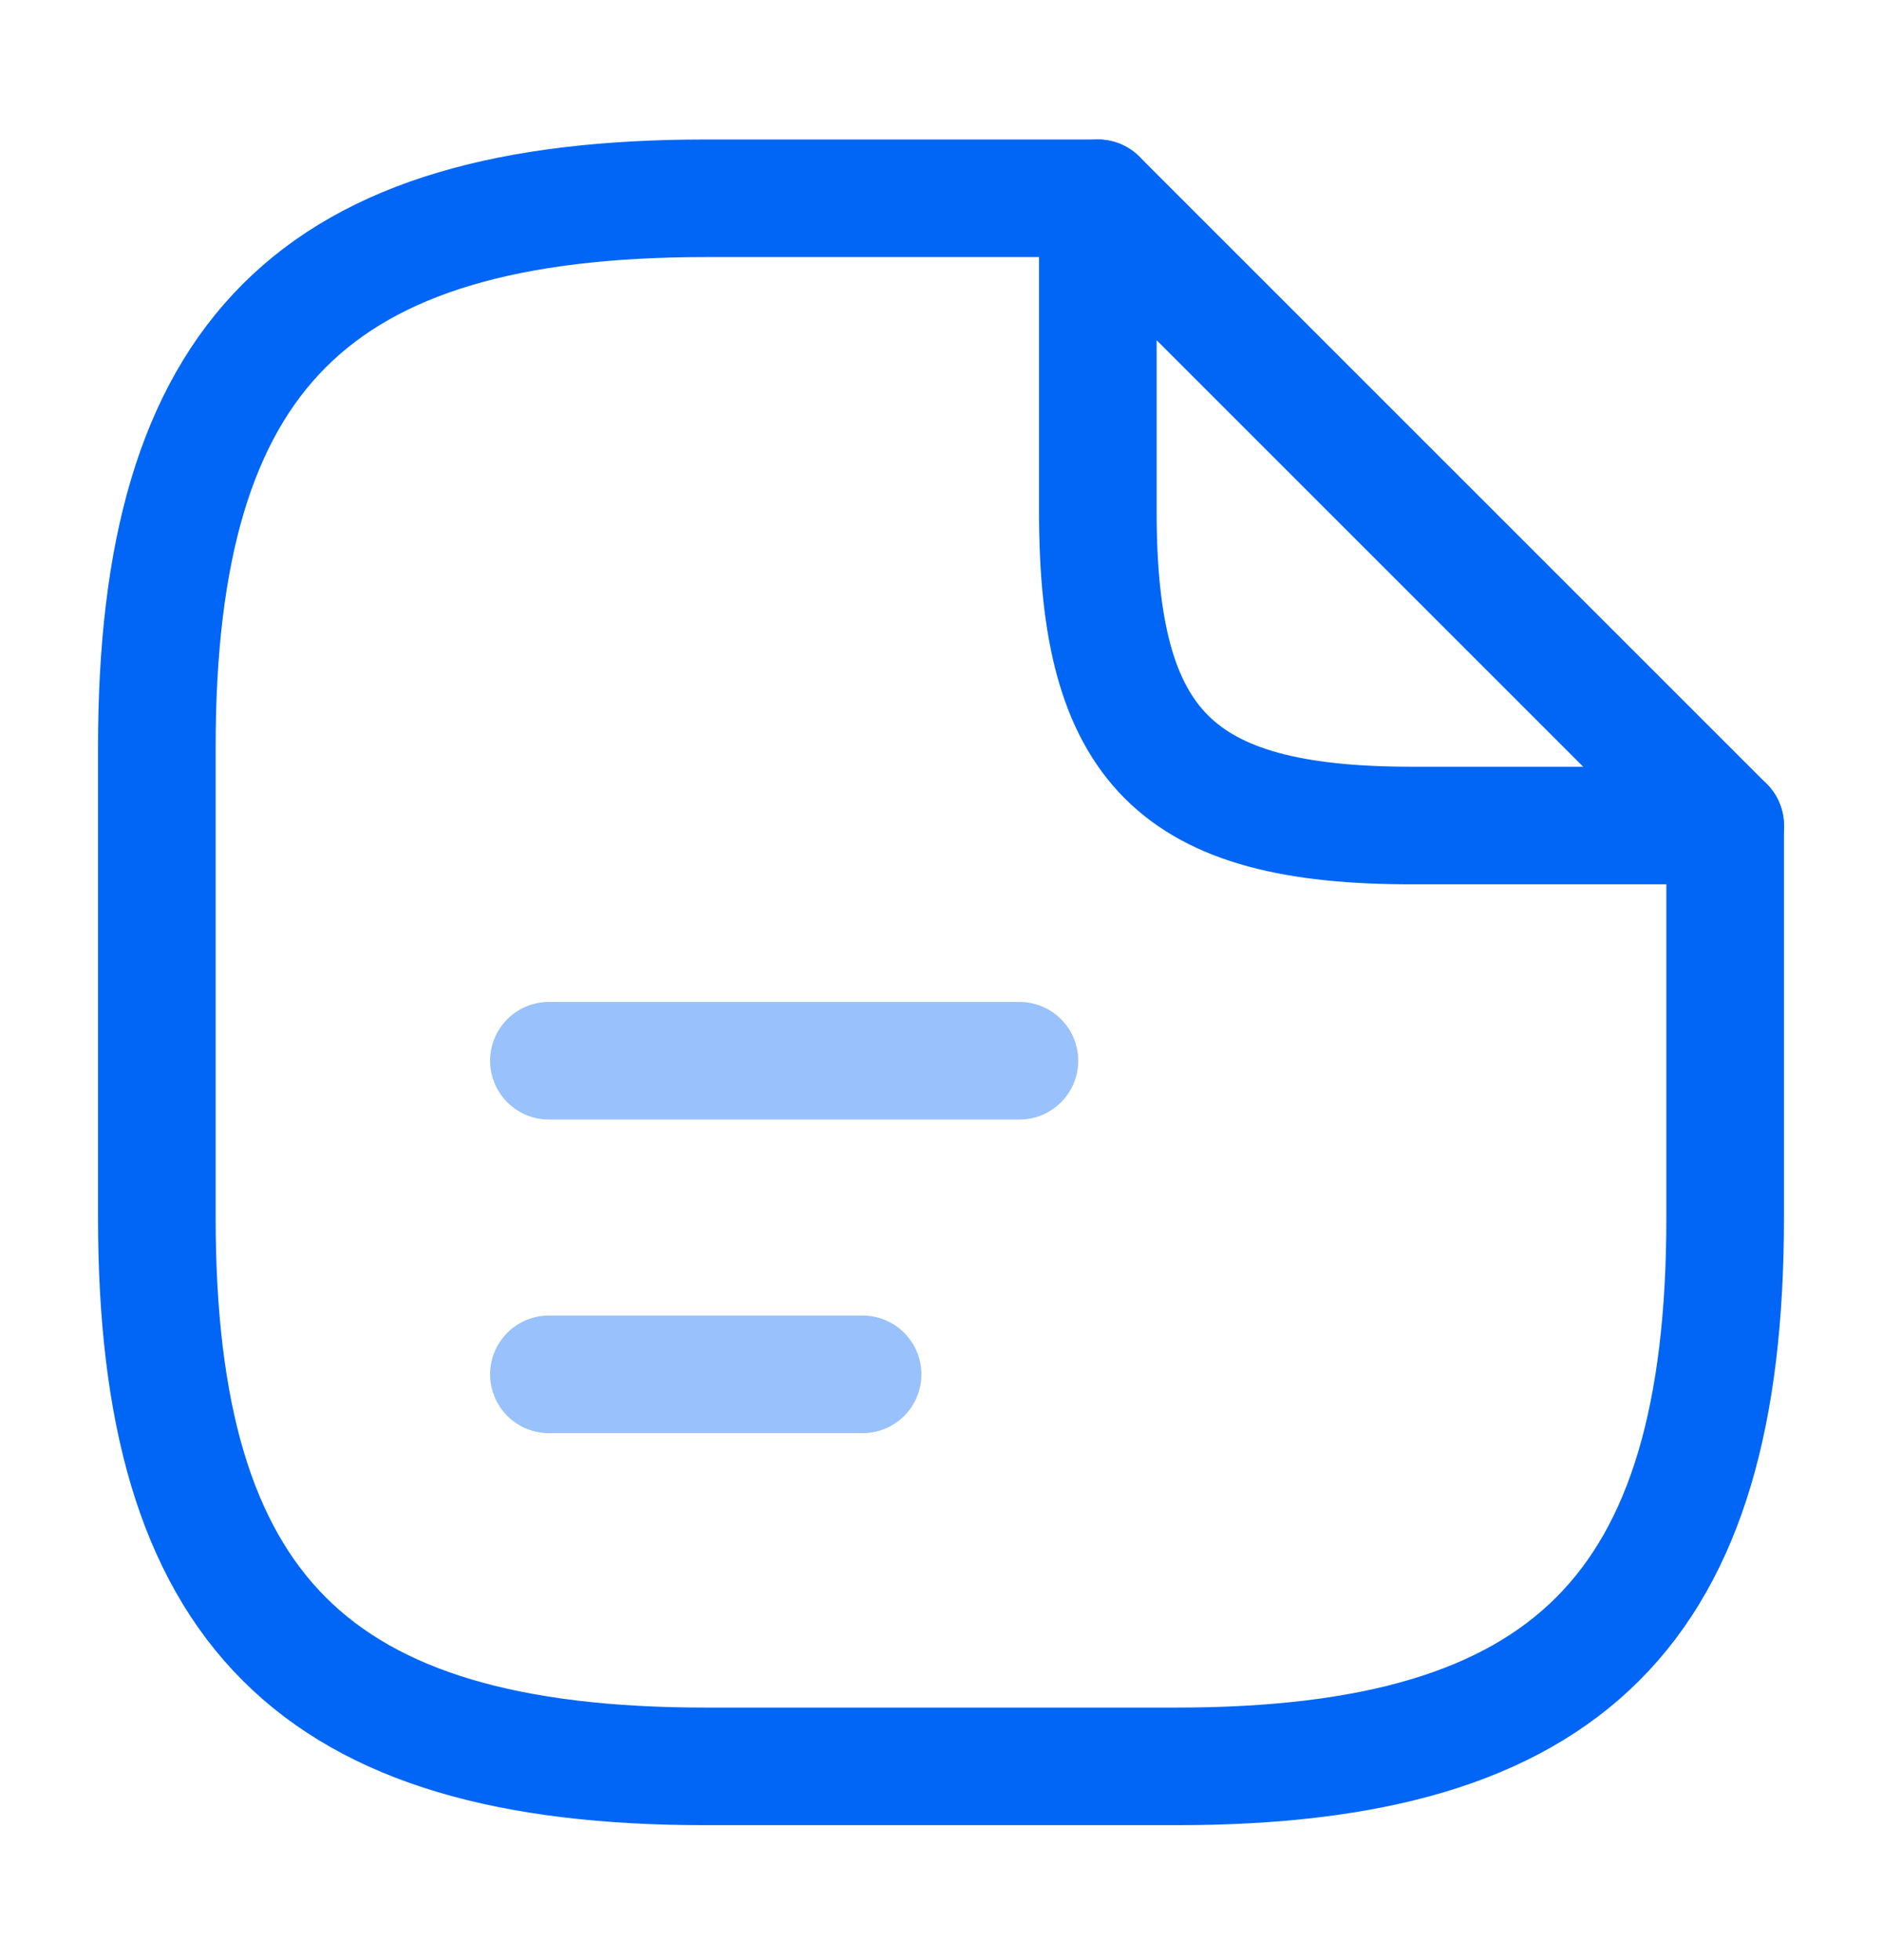
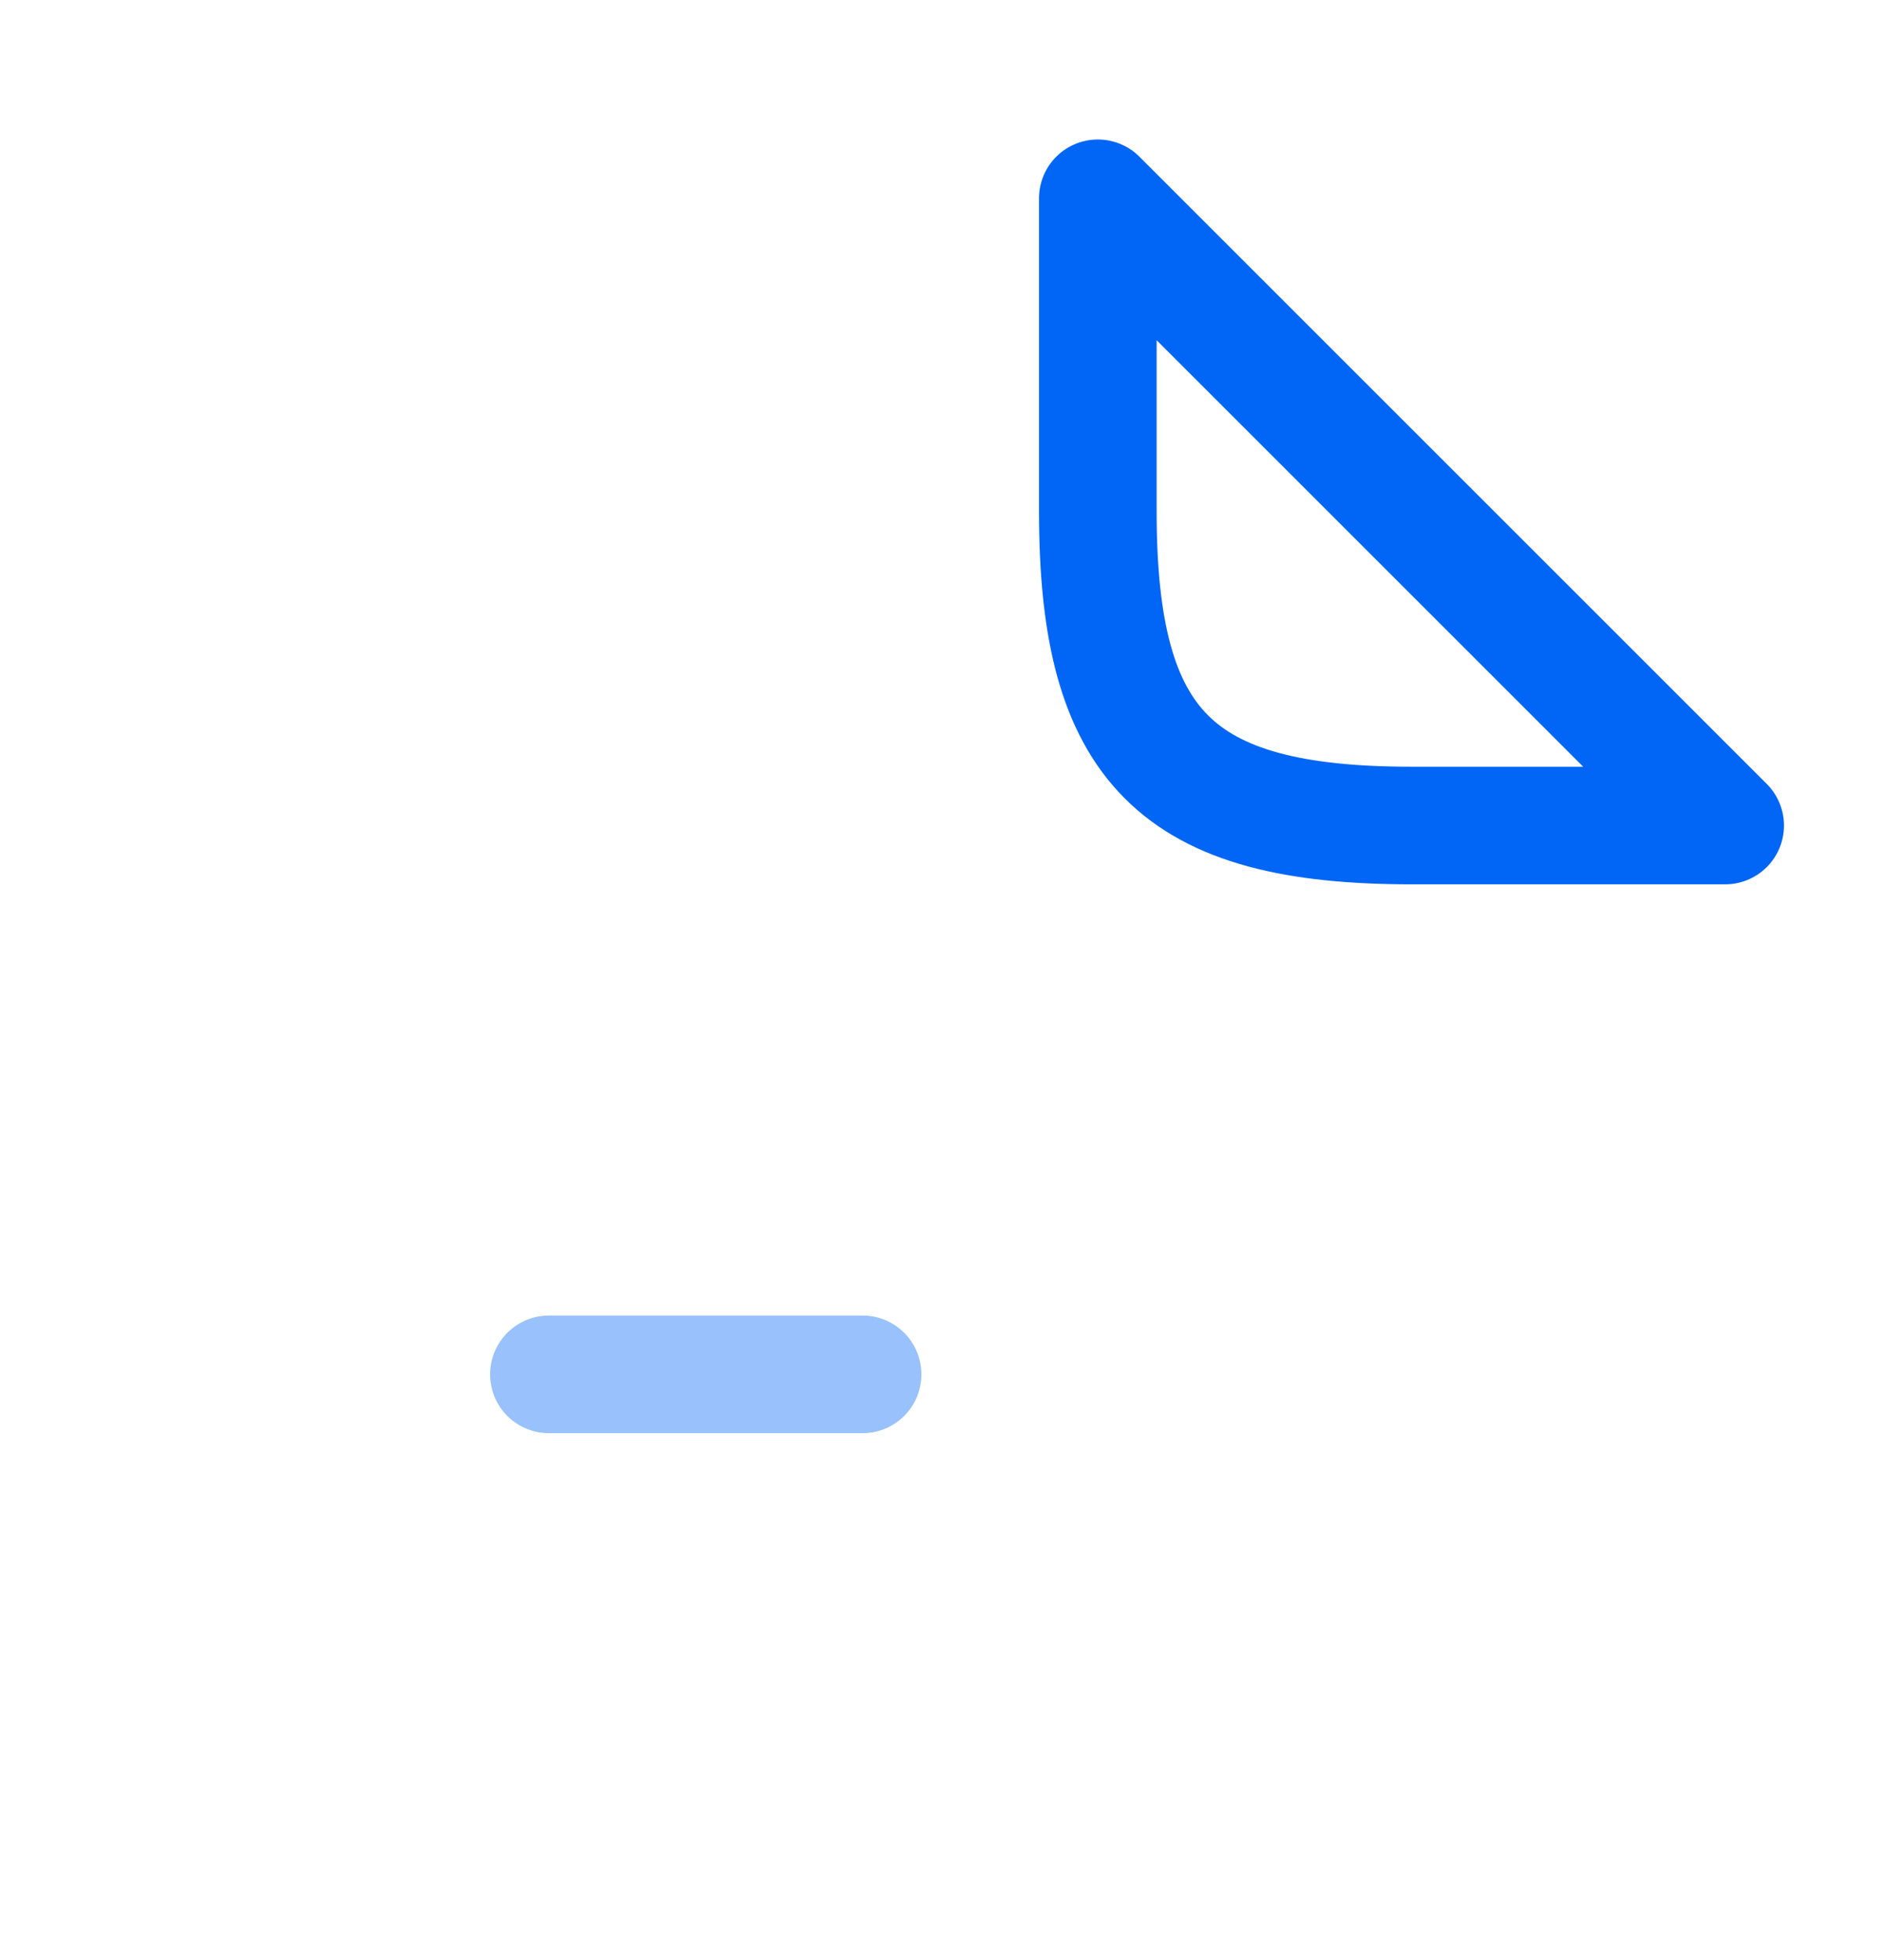
<svg xmlns="http://www.w3.org/2000/svg" width="24" height="25" viewBox="0 0 24 25" fill="none">
-   <path d="M22 10.529V15.529C22 20.529 20 22.529 15 22.529H9C4 22.529 2 20.529 2 15.529V9.529C2 4.529 4 2.529 9 2.529H14" stroke="#0166F5" stroke-width="1.5" stroke-linecap="round" stroke-linejoin="round" />
  <path d="M22 10.529H18C15 10.529 14 9.529 14 6.529V2.529L22 10.529Z" stroke="#0166F5" stroke-width="1.5" stroke-linecap="round" stroke-linejoin="round" />
-   <path opacity="0.4" d="M7 13.529H13" stroke="#0166F5" stroke-width="1.5" stroke-linecap="round" stroke-linejoin="round" />
  <path opacity="0.4" d="M7 17.529H11" stroke="#0166F5" stroke-width="1.5" stroke-linecap="round" stroke-linejoin="round" />
</svg>